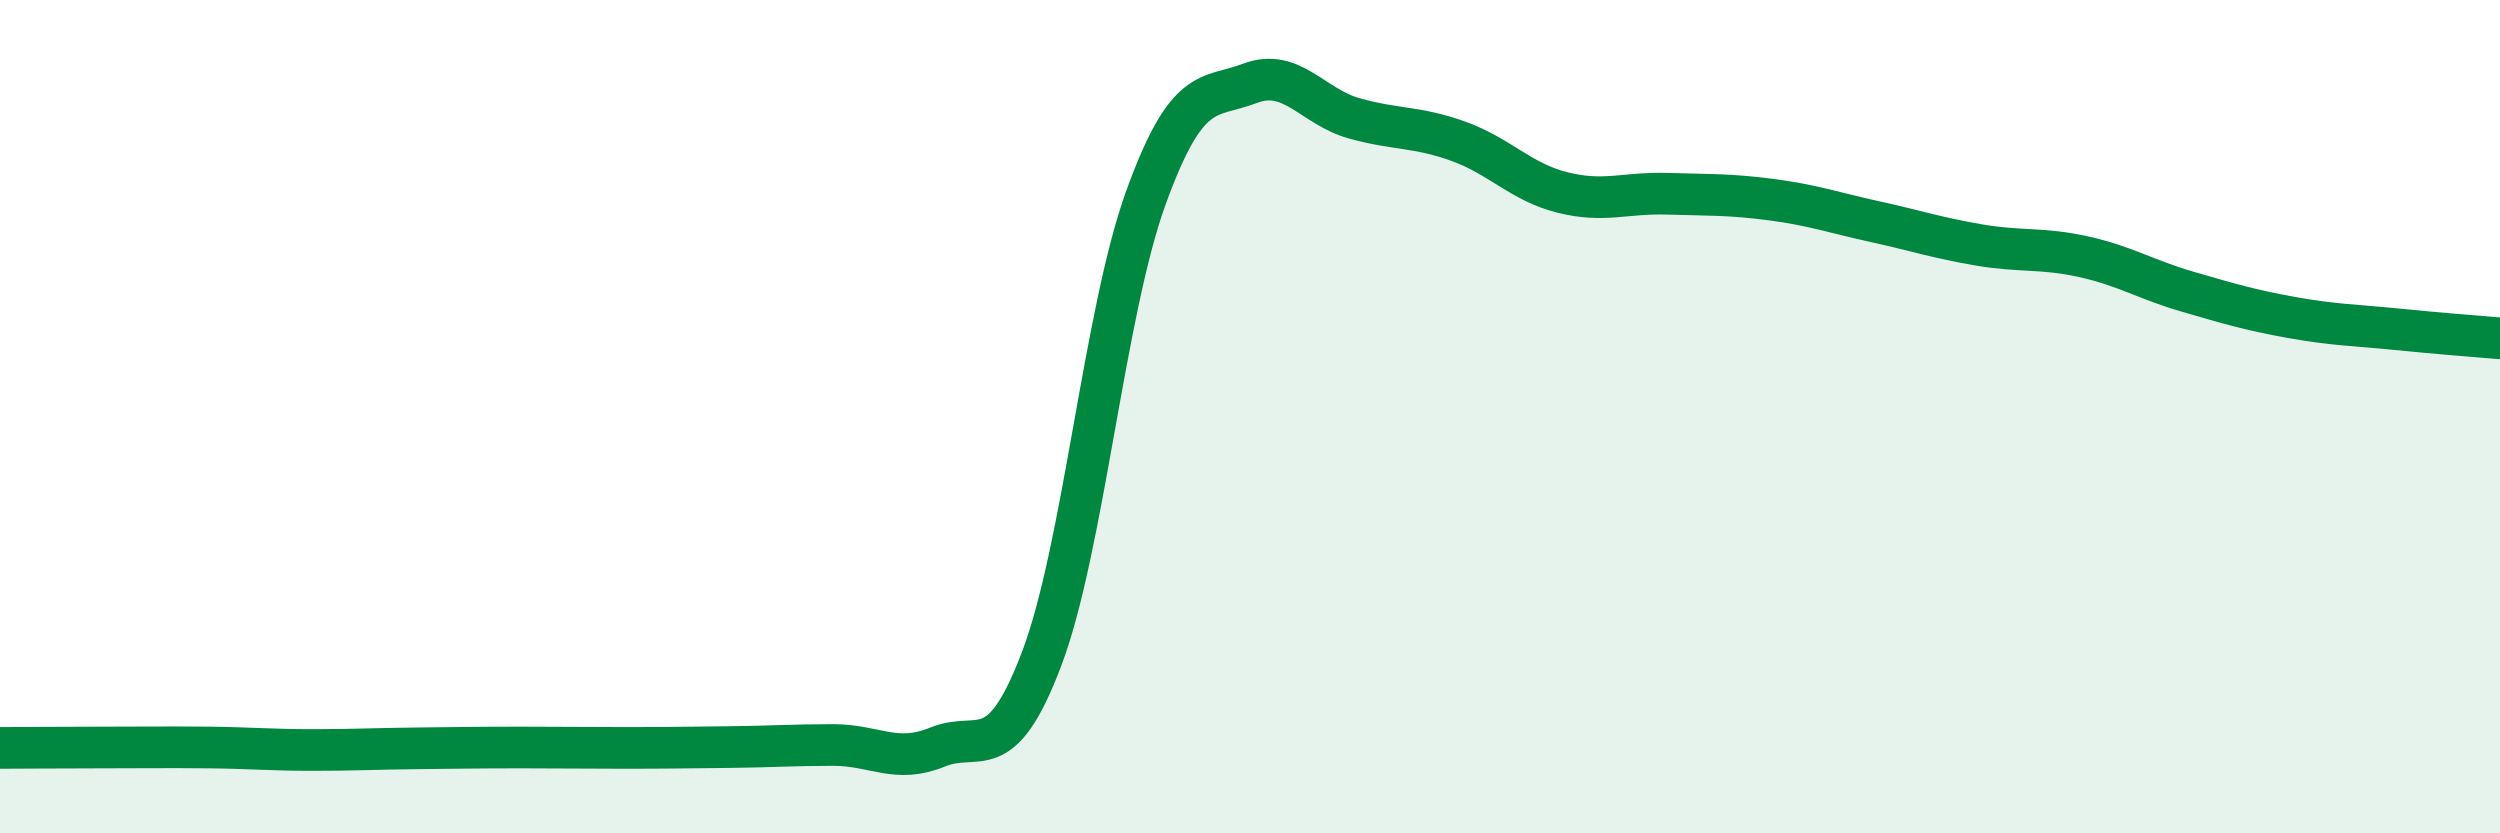
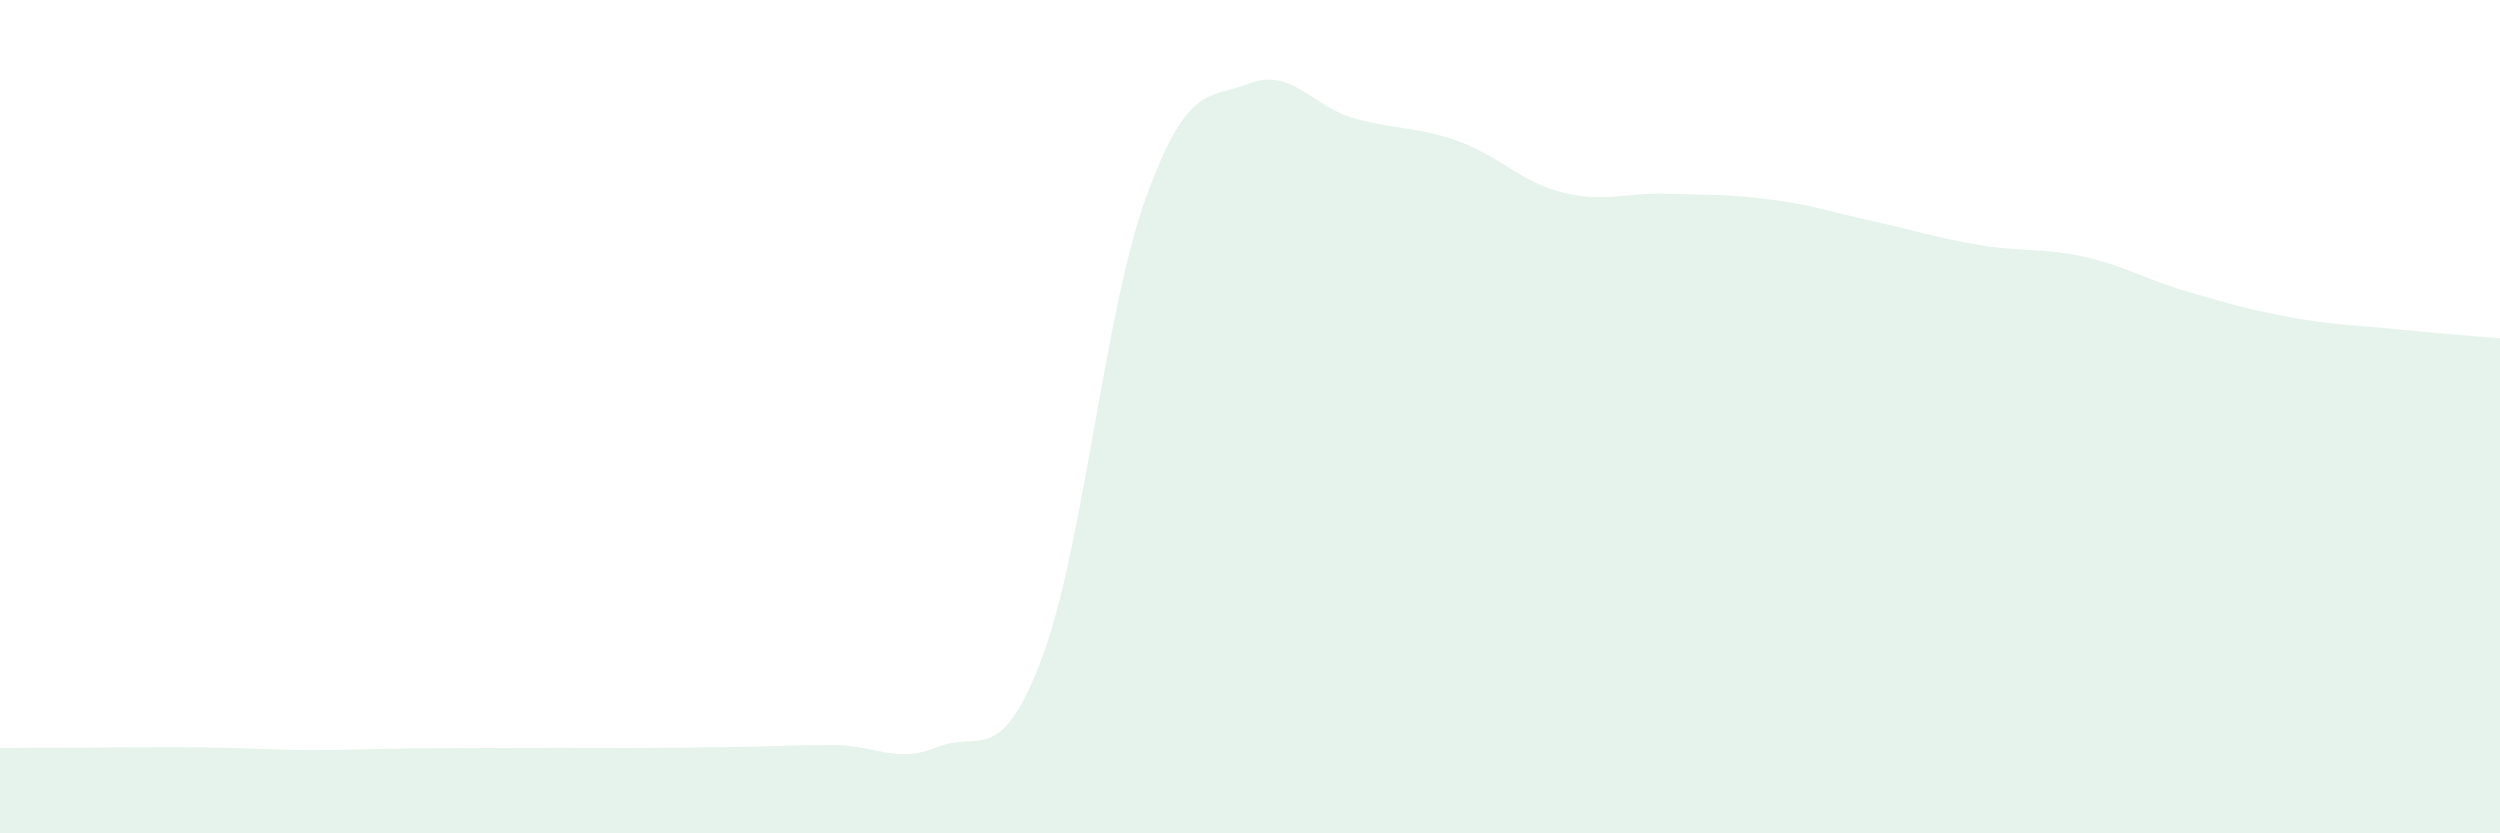
<svg xmlns="http://www.w3.org/2000/svg" width="60" height="20" viewBox="0 0 60 20">
-   <path d="M 0,17.95 C 0.5,17.95 1.5,17.94 2.5,17.94 C 3.5,17.94 4,17.93 5,17.94 C 6,17.95 6.5,18 7.5,18 C 8.5,18 9,17.97 10,17.96 C 11,17.95 11.5,17.94 12.5,17.94 C 13.5,17.94 14,17.95 15,17.95 C 16,17.95 16.5,17.94 17.5,17.93 C 18.5,17.92 19,17.88 20,17.88 C 21,17.88 21.5,18.34 22.5,17.93 C 23.5,17.52 24,18.45 25,15.81 C 26,13.17 26.5,7.51 27.5,4.75 C 28.5,1.99 29,2.38 30,2 C 31,1.62 31.5,2.56 32.5,2.84 C 33.5,3.12 34,3.03 35,3.39 C 36,3.75 36.5,4.37 37.5,4.62 C 38.5,4.87 39,4.62 40,4.65 C 41,4.68 41.5,4.66 42.5,4.79 C 43.5,4.92 44,5.1 45,5.32 C 46,5.54 46.5,5.71 47.5,5.88 C 48.5,6.05 49,5.94 50,6.16 C 51,6.38 51.5,6.71 52.5,7 C 53.5,7.29 54,7.44 55,7.62 C 56,7.8 56.5,7.8 57.5,7.9 C 58.5,8 59.5,8.08 60,8.12L60 20L0 20Z" fill="#008740" opacity="0.1" stroke-linecap="round" stroke-linejoin="round" />
-   <path d="M 0,17.95 C 0.5,17.95 1.5,17.94 2.5,17.94 C 3.5,17.94 4,17.93 5,17.94 C 6,17.95 6.5,18 7.5,18 C 8.5,18 9,17.97 10,17.96 C 11,17.95 11.5,17.94 12.5,17.94 C 13.5,17.94 14,17.95 15,17.95 C 16,17.95 16.5,17.94 17.5,17.93 C 18.5,17.92 19,17.88 20,17.88 C 21,17.88 21.5,18.34 22.5,17.93 C 23.5,17.52 24,18.45 25,15.81 C 26,13.17 26.5,7.51 27.5,4.75 C 28.5,1.99 29,2.38 30,2 C 31,1.62 31.5,2.56 32.5,2.84 C 33.5,3.12 34,3.03 35,3.39 C 36,3.75 36.5,4.37 37.5,4.62 C 38.5,4.87 39,4.62 40,4.65 C 41,4.68 41.5,4.66 42.5,4.79 C 43.5,4.92 44,5.1 45,5.32 C 46,5.54 46.5,5.71 47.5,5.88 C 48.5,6.05 49,5.94 50,6.16 C 51,6.38 51.5,6.71 52.5,7 C 53.5,7.29 54,7.44 55,7.62 C 56,7.8 56.5,7.8 57.5,7.9 C 58.5,8 59.5,8.08 60,8.12" stroke="#008740" stroke-width="1" fill="none" stroke-linecap="round" stroke-linejoin="round" />
+   <path d="M 0,17.95 C 0.5,17.95 1.5,17.94 2.5,17.94 C 3.5,17.94 4,17.93 5,17.94 C 6,17.95 6.5,18 7.5,18 C 8.5,18 9,17.97 10,17.96 C 13.5,17.94 14,17.95 15,17.95 C 16,17.95 16.5,17.94 17.5,17.93 C 18.5,17.92 19,17.88 20,17.88 C 21,17.88 21.5,18.34 22.5,17.93 C 23.5,17.52 24,18.45 25,15.81 C 26,13.17 26.5,7.51 27.5,4.75 C 28.5,1.99 29,2.38 30,2 C 31,1.62 31.5,2.56 32.5,2.84 C 33.5,3.12 34,3.03 35,3.39 C 36,3.75 36.5,4.37 37.5,4.62 C 38.5,4.87 39,4.62 40,4.65 C 41,4.68 41.5,4.66 42.5,4.79 C 43.5,4.92 44,5.1 45,5.32 C 46,5.54 46.5,5.71 47.5,5.88 C 48.5,6.05 49,5.94 50,6.16 C 51,6.38 51.5,6.71 52.5,7 C 53.5,7.29 54,7.44 55,7.62 C 56,7.8 56.5,7.8 57.5,7.9 C 58.5,8 59.5,8.08 60,8.12L60 20L0 20Z" fill="#008740" opacity="0.1" stroke-linecap="round" stroke-linejoin="round" />
</svg>